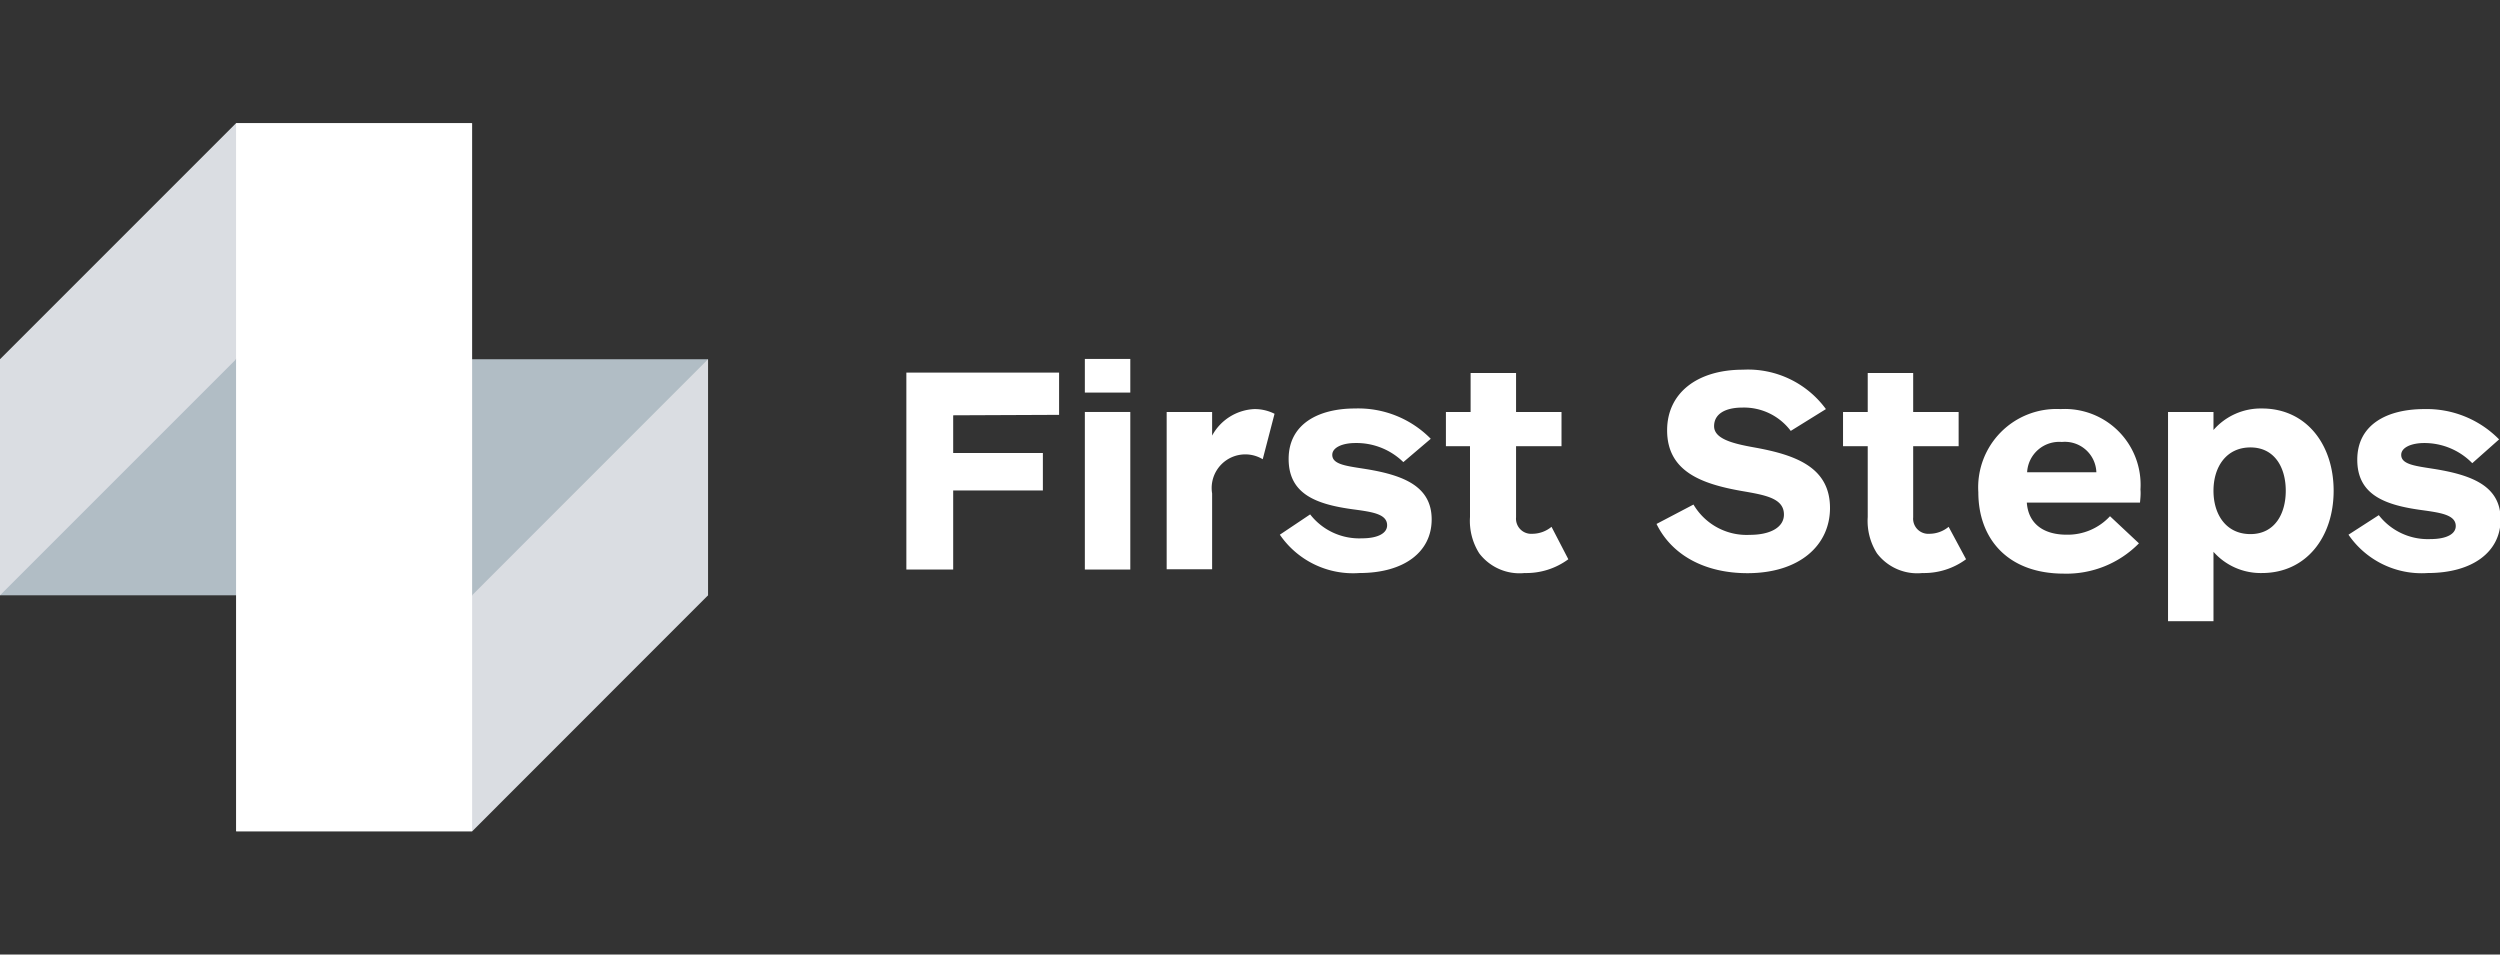
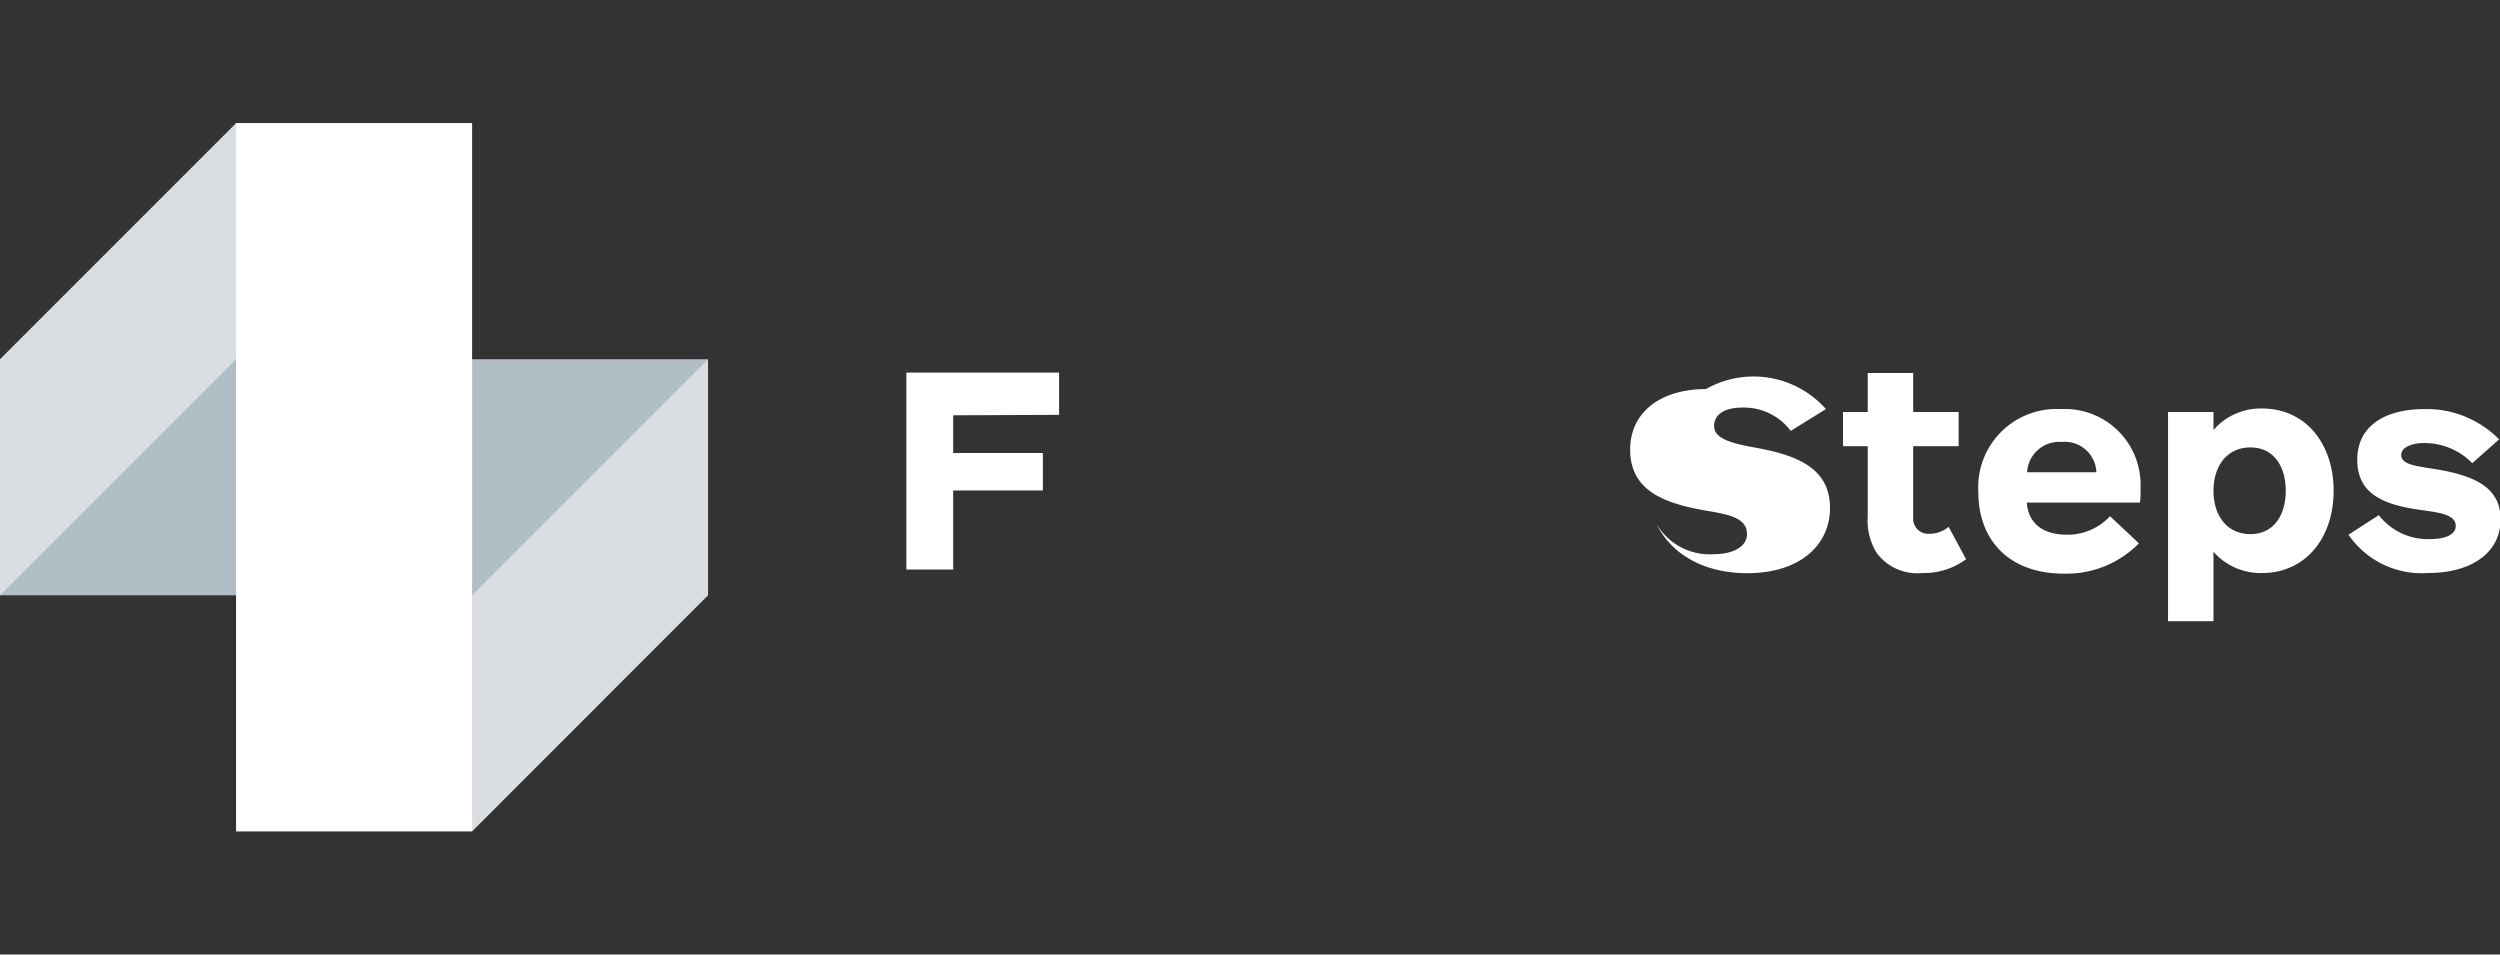
<svg xmlns="http://www.w3.org/2000/svg" id="Calque_1" data-name="Calque 1" viewBox="0 0 165 63">
  <rect x="0" y="0" width="165" height="63" fill="#333333" stroke="none" />
  <defs>
    <style>.cls-1{fill:#fff;}.cls-2{fill:#b1bdc5;}.cls-3{fill:#dadde2;}</style>
  </defs>
  <title>Plan de travail 1</title>
  <path class="cls-1" d="M62.91,27.41V29.9h5.92v2.47H62.91v5.22H59.82v-13H69.9v2.79Z" />
-   <path class="cls-1" d="M71.6,25.91V23.69h3v2.22Zm0,11.68V27.19h3v10.4Z" />
-   <path class="cls-1" d="M83.34,30.31A2.22,2.22,0,0,0,80,32.57v5H77V27.19h3v1.56A3.34,3.34,0,0,1,82.77,27a2.89,2.89,0,0,1,1.35.31Z" />
-   <path class="cls-1" d="M89.72,37.82a5.85,5.85,0,0,1-5.25-2.53l2-1.34a4.1,4.1,0,0,0,3.41,1.58c1.07,0,1.67-.34,1.67-.86,0-.74-.95-.88-2.22-1.05-2.45-.33-4.28-1-4.28-3.33s2-3.33,4.38-3.33a6.71,6.71,0,0,1,5,2L92.62,30.5a4.42,4.42,0,0,0-3.17-1.26c-.84,0-1.52.29-1.52.78,0,.66,1,.74,2.3.95,2.45.41,4.26,1.15,4.26,3.31S92.66,37.82,89.72,37.82Z" />
-   <path class="cls-1" d="M103.51,36.91a4.67,4.67,0,0,1-2.88.91,3.34,3.34,0,0,1-3-1.3,4,4,0,0,1-.61-2.4V29.45H95.43V27.19h1.63V24.62h3v2.57h3v2.26h-3v4.69a1,1,0,0,0,1.07,1.09,2,2,0,0,0,1.27-.46Z" />
-   <path class="cls-1" d="M120.51,27l-2.32,1.44A3.86,3.86,0,0,0,115,26.9c-1.09,0-1.87.39-1.87,1.23s1.25,1.15,2.65,1.4c2.72.49,5,1.3,5,4,0,2.45-2,4.3-5.45,4.3-2.82,0-5-1.2-6-3.25l2.44-1.28a4.07,4.07,0,0,0,3.72,2c1.36,0,2.25-.5,2.25-1.34,0-1.09-1.26-1.29-2.82-1.56-2.65-.47-4.89-1.3-4.89-4,0-2.47,2-4,5-4A6.37,6.37,0,0,1,120.51,27Z" />
+   <path class="cls-1" d="M120.51,27l-2.32,1.44A3.86,3.86,0,0,0,115,26.9c-1.09,0-1.87.39-1.87,1.23s1.25,1.15,2.65,1.4c2.72.49,5,1.3,5,4,0,2.45-2,4.3-5.45,4.3-2.82,0-5-1.2-6-3.25a4.07,4.07,0,0,0,3.72,2c1.36,0,2.25-.5,2.25-1.34,0-1.09-1.26-1.29-2.82-1.56-2.65-.47-4.89-1.3-4.89-4,0-2.47,2-4,5-4A6.37,6.37,0,0,1,120.51,27Z" />
  <path class="cls-1" d="M129.76,36.91a4.67,4.67,0,0,1-2.88.91,3.34,3.34,0,0,1-3-1.3,4,4,0,0,1-.61-2.4V29.45h-1.63V27.19h1.63V24.62h3v2.57h3v2.26h-3v4.69a1,1,0,0,0,1.07,1.09,2,2,0,0,0,1.27-.46Z" />
  <path class="cls-1" d="M141.24,33.17h-7.47c.1,1.42,1.13,2.12,2.63,2.12a3.8,3.8,0,0,0,2.86-1.22l1.91,1.79a6.7,6.7,0,0,1-4.95,2c-3.72,0-5.65-2.31-5.65-5.37A5.17,5.17,0,0,1,136,27a5,5,0,0,1,5.27,5.31C141.3,32.61,141.26,32.94,141.24,33.17Zm-2.88-2a2.08,2.08,0,0,0-2.28-2,2.12,2.12,0,0,0-2.29,2Z" />
  <path class="cls-1" d="M146.09,27.19v1.19a4.14,4.14,0,0,1,3.2-1.42c2.92,0,4.73,2.37,4.73,5.43s-1.81,5.43-4.73,5.43a4.16,4.16,0,0,1-3.2-1.4V41h-3V27.19Zm2.44,8.06c1.59,0,2.33-1.32,2.33-2.86s-.74-2.86-2.33-2.86-2.44,1.28-2.44,2.86S146.93,35.25,148.53,35.25Z" />
  <path class="cls-1" d="M160.23,37.82A5.85,5.85,0,0,1,155,35.29L157,34a4.1,4.1,0,0,0,3.4,1.58c1.08,0,1.68-.34,1.68-.86,0-.74-1-.88-2.22-1.05-2.45-.33-4.28-1-4.28-3.33S157.56,27,160,27a6.69,6.69,0,0,1,4.94,2l-1.77,1.57A4.42,4.42,0,0,0,160,29.24c-.84,0-1.52.29-1.52.78,0,.66,1,.74,2.3.95,2.45.41,4.26,1.15,4.26,3.31S163.17,37.82,160.23,37.82Z" />
  <rect class="cls-2" y="23.71" width="46.73" height="15.58" />
  <polygon class="cls-3" points="0 39.29 0 23.71 15.58 8.13 31.16 8.13 0 39.29" />
  <polygon class="cls-3" points="31.16 54.87 15.58 54.87 46.73 23.71 46.73 39.29 31.16 54.87" />
  <rect class="cls-1" x="15.58" y="8.13" width="15.58" height="46.73" />
</svg>